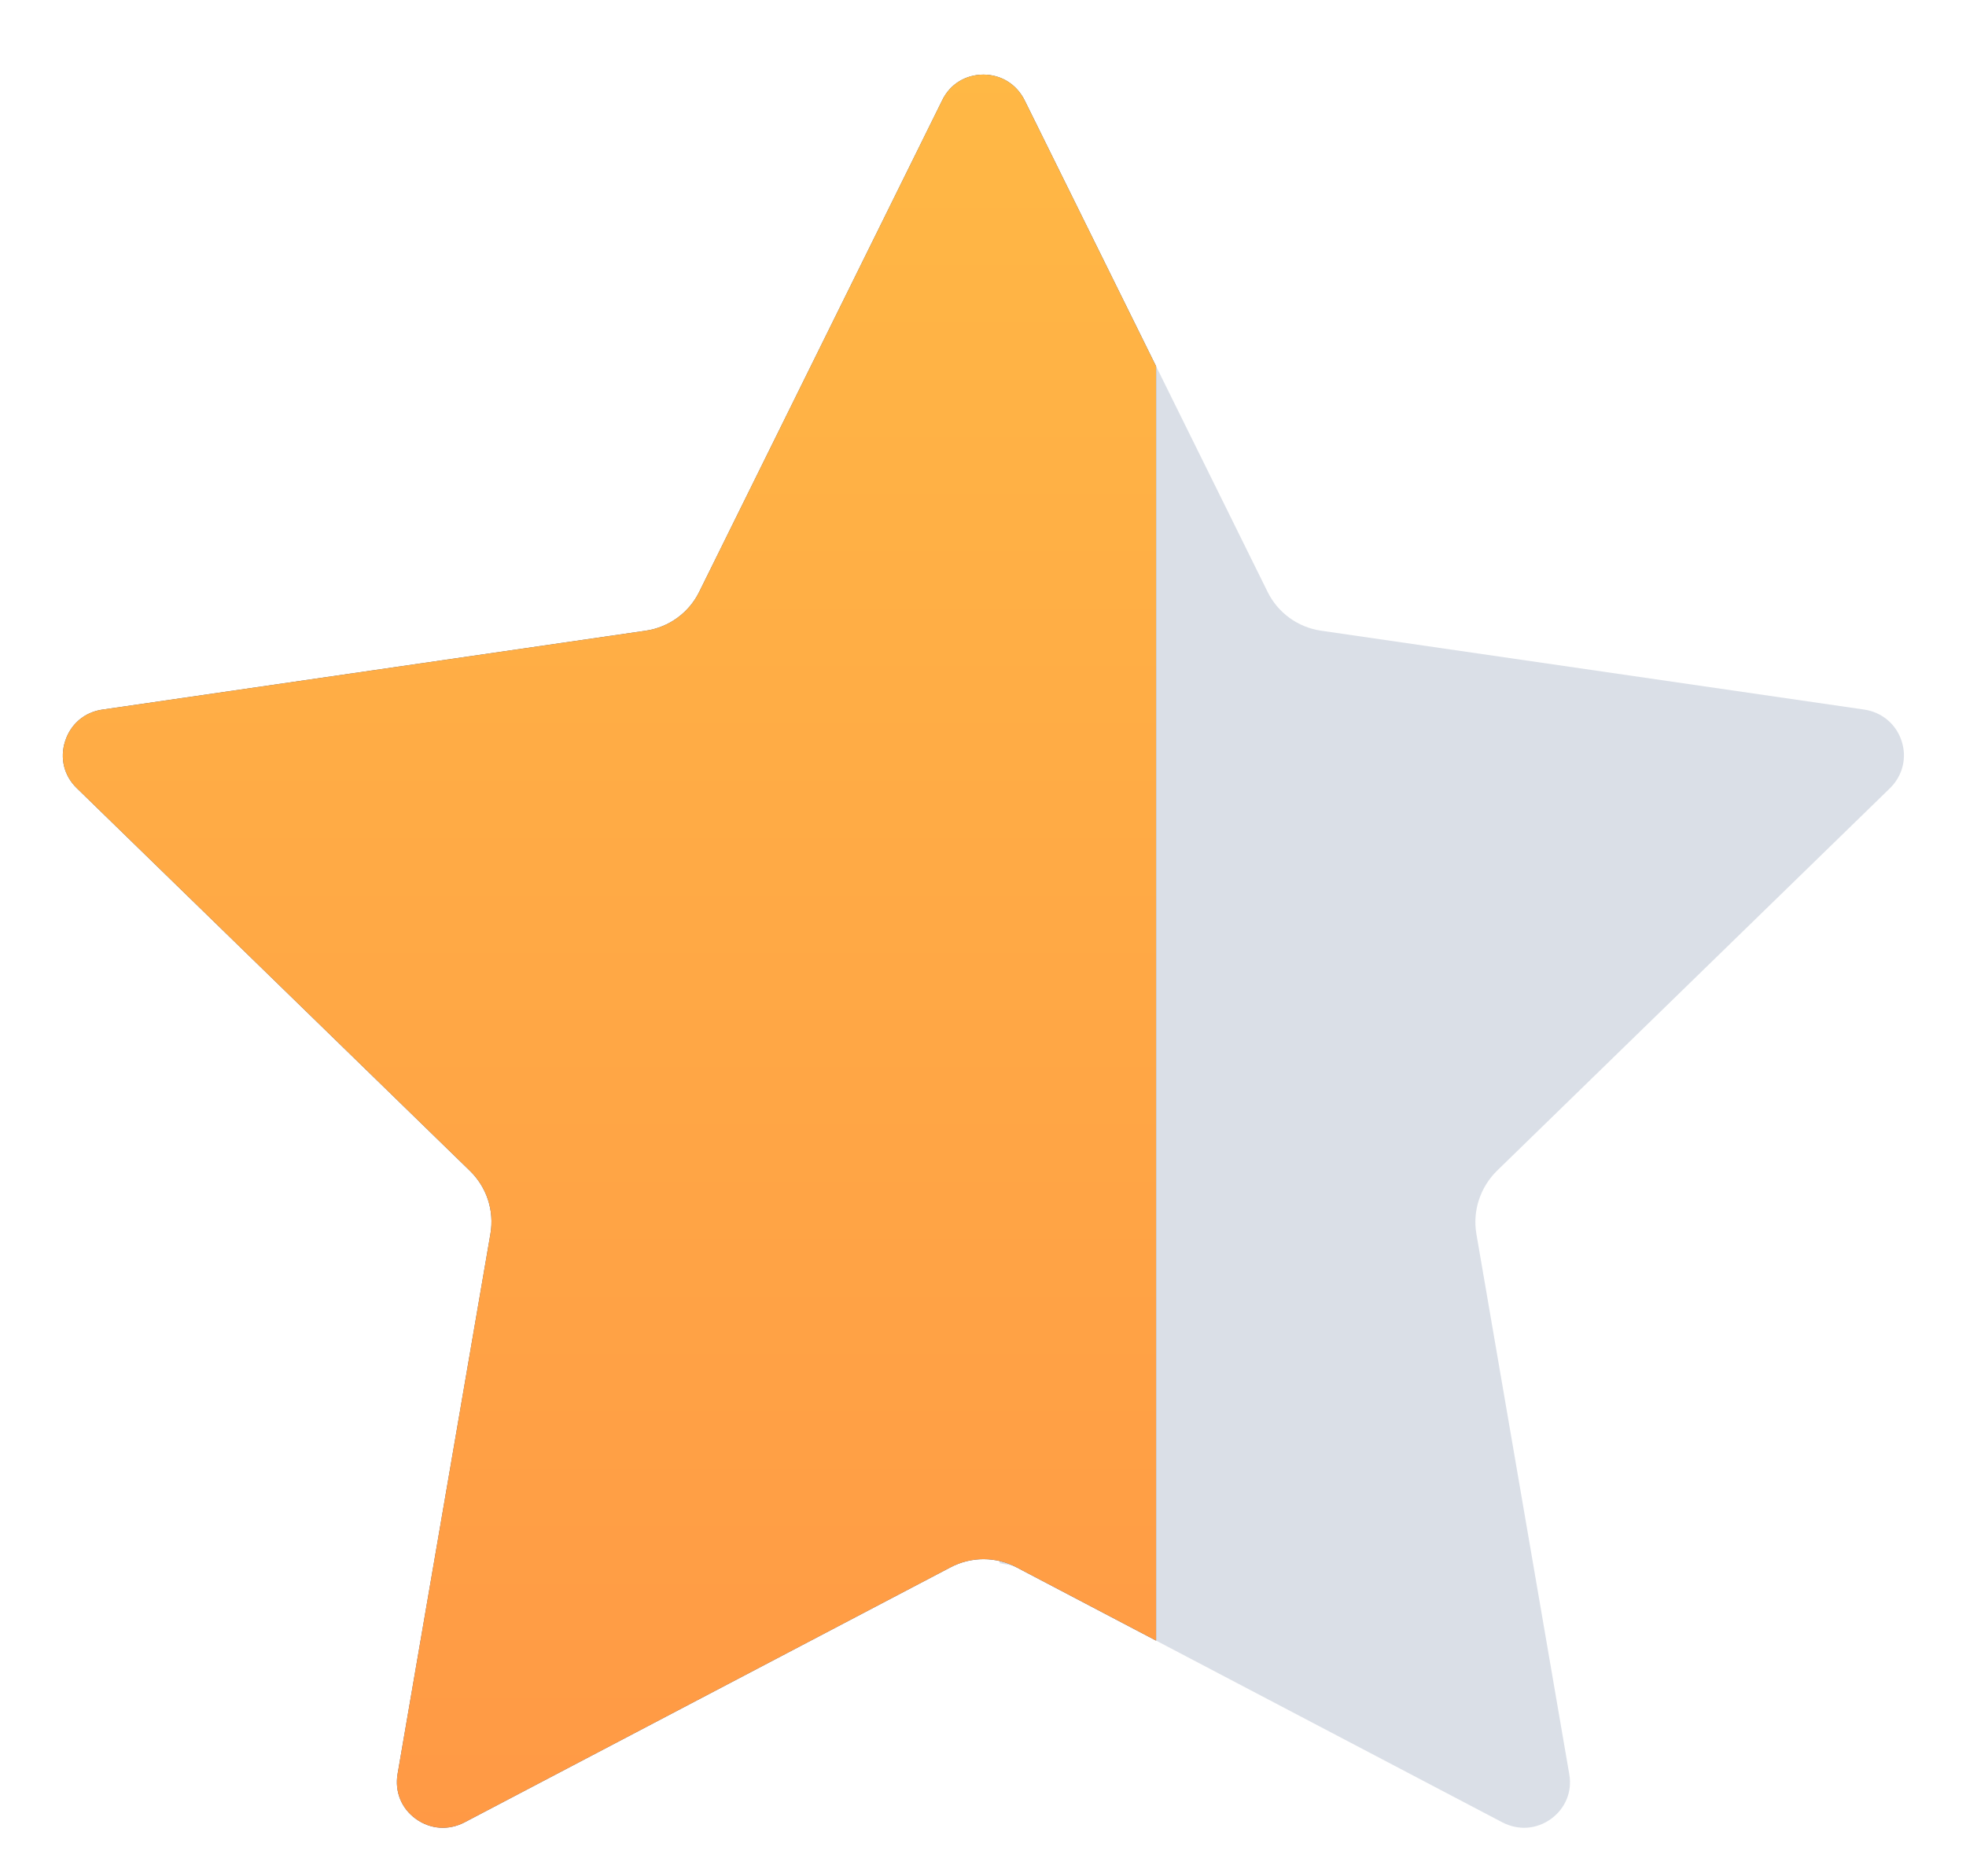
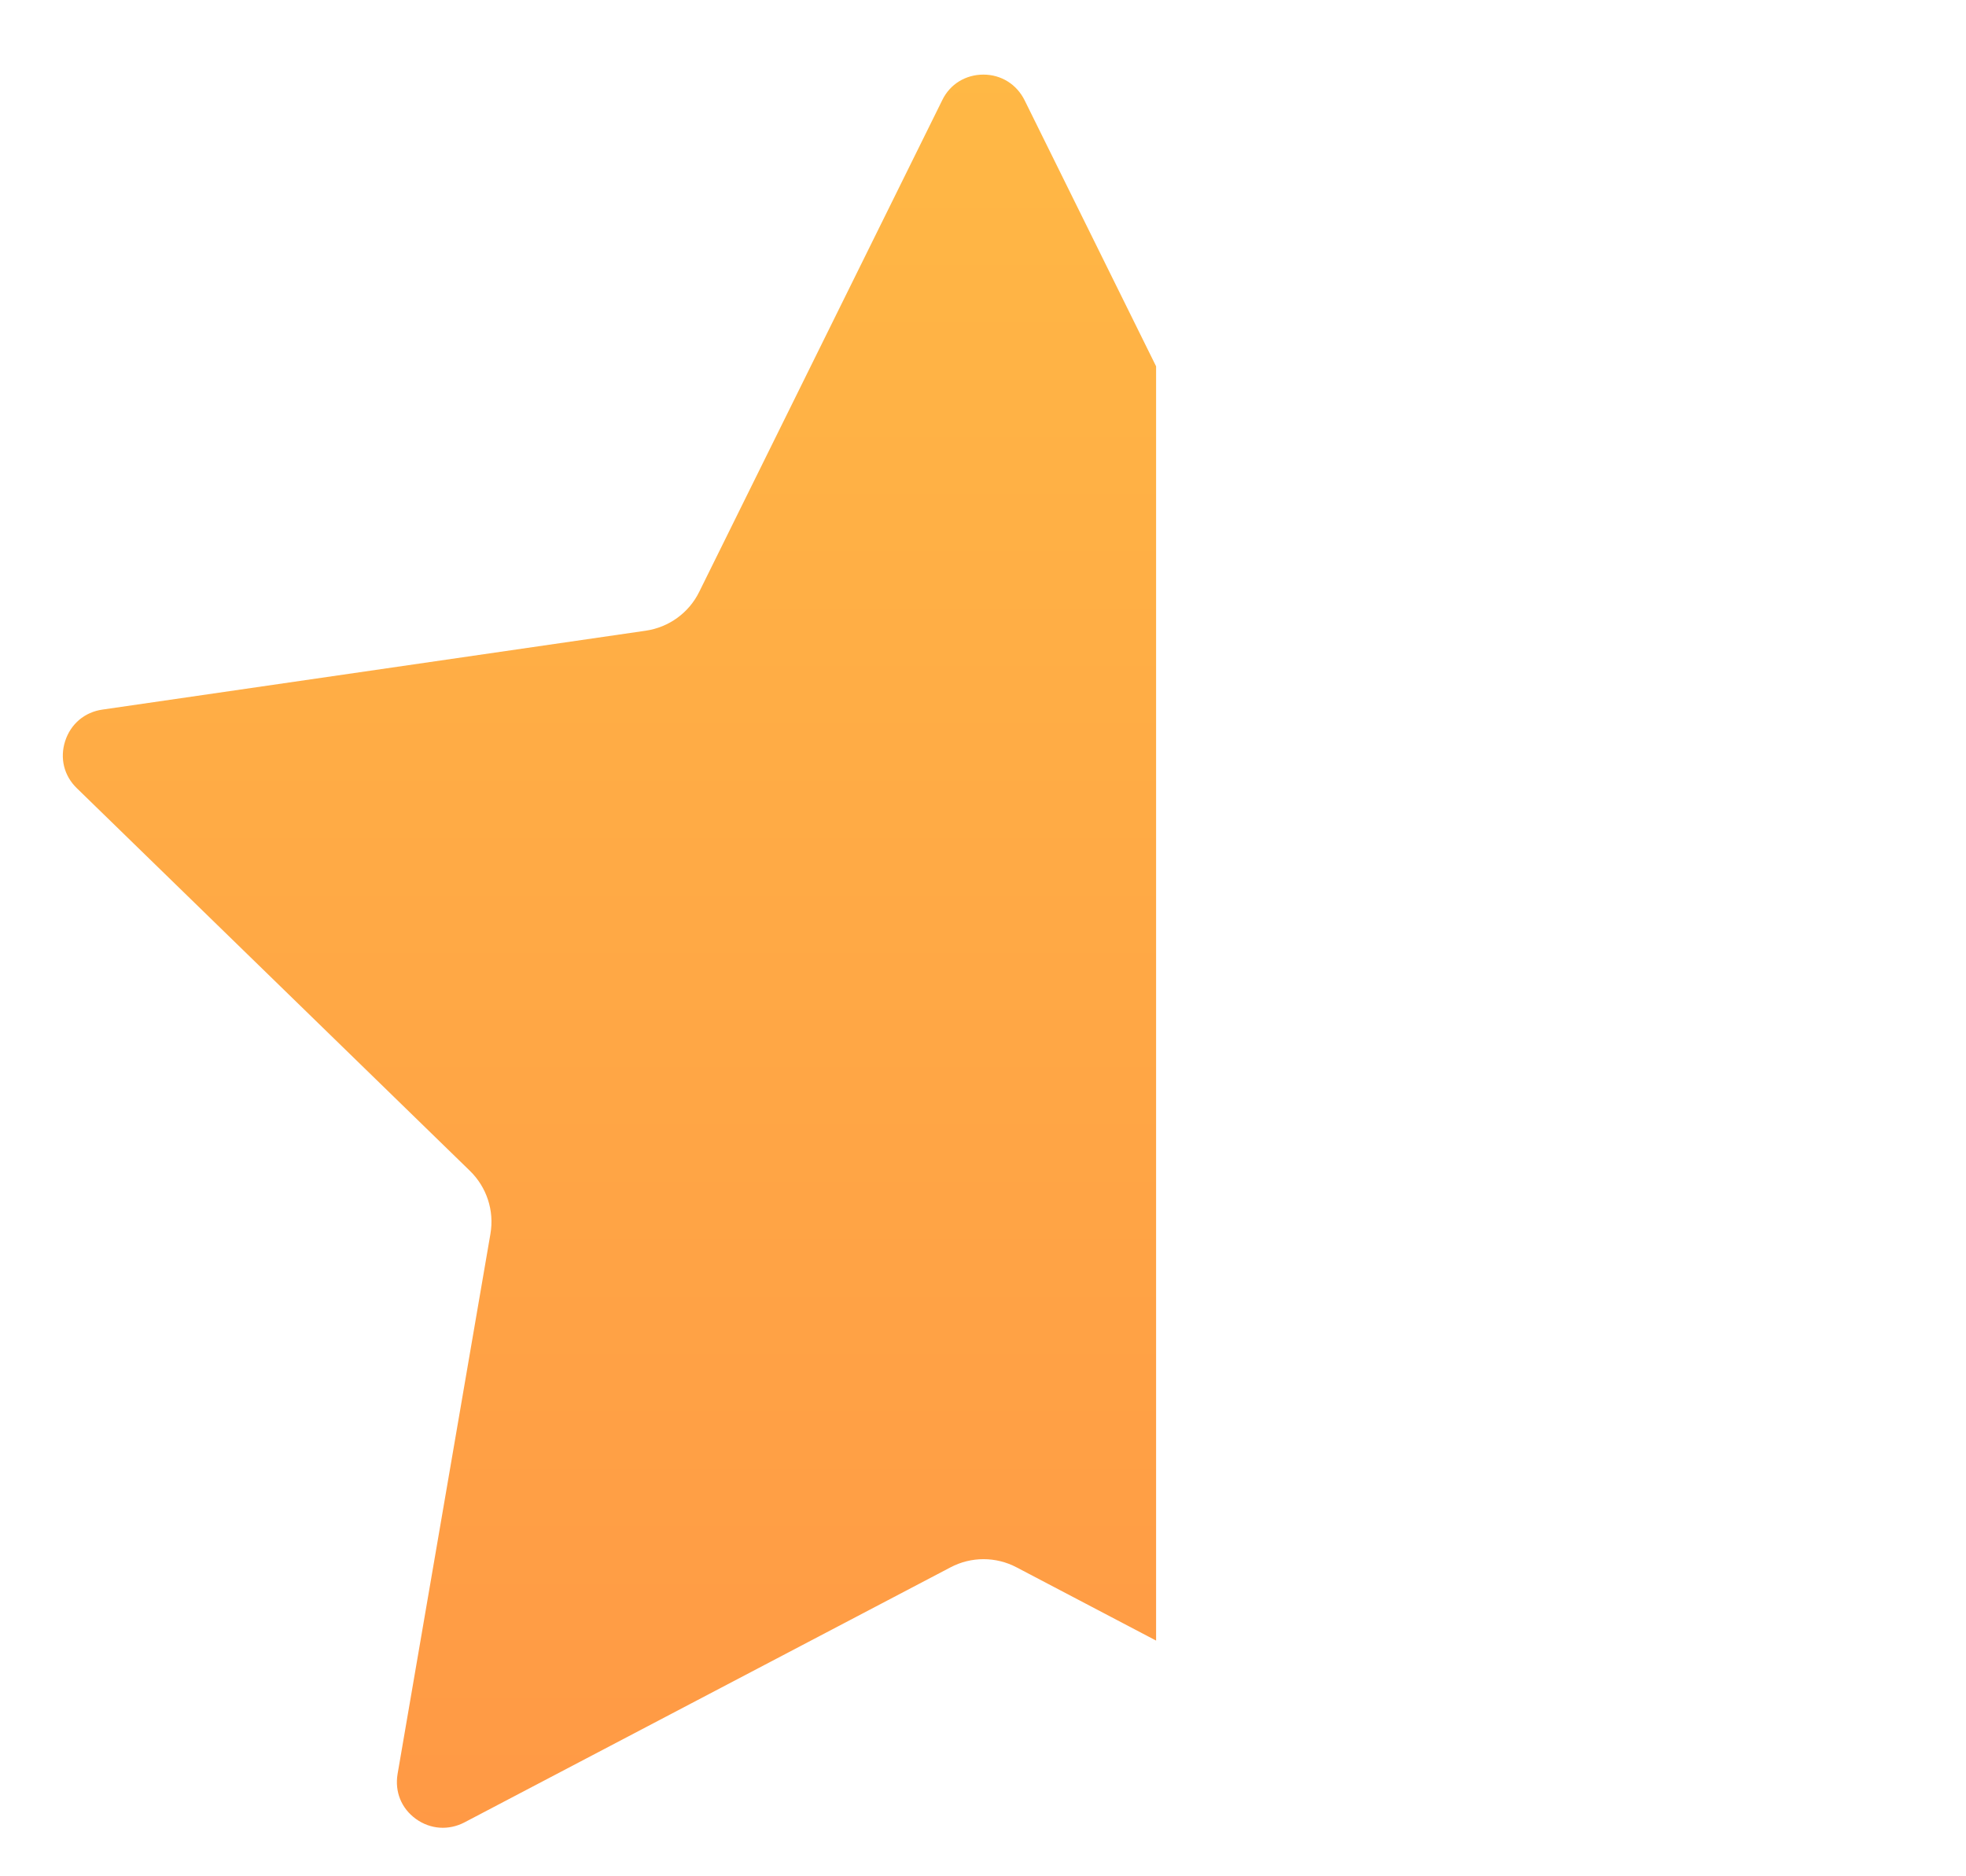
<svg xmlns="http://www.w3.org/2000/svg" width="22px" height="21px" viewBox="0 0 22 21">
  <defs>
    <linearGradient id="PSgrad_0" x1="0%" x2="0%" y1="100%" y2="0%">
      <stop offset="0%" stop-color="rgb(255,153,69)" stop-opacity="1" />
      <stop offset="100%" stop-color="rgb(255,184,69)" stop-opacity="1" />
    </linearGradient>
  </defs>
-   <path fill-rule="evenodd" opacity="0.2" fill="rgb(70, 97, 138)" d="M21.148,8.823 L16.751,13.104 C16.564,13.289 16.477,13.552 16.521,13.810 L17.560,19.855 C17.596,20.050 17.518,20.240 17.356,20.358 C17.193,20.475 16.992,20.489 16.813,20.397 L11.377,17.543 C11.318,17.512 11.251,17.511 11.187,17.496 L11.187,0.886 C11.304,0.932 11.407,1.004 11.466,1.123 L14.184,6.623 C14.299,6.858 14.523,7.021 14.783,7.059 L20.863,7.942 C21.062,7.973 21.218,8.105 21.280,8.295 C21.341,8.484 21.291,8.683 21.148,8.823 Z" />
-   <path fill-rule="evenodd" fill="rgb(70, 97, 138)" d="M12.937,18.362 L11.377,17.543 C11.145,17.420 10.867,17.420 10.635,17.543 L5.197,20.397 C5.020,20.489 4.816,20.475 4.654,20.358 C4.491,20.240 4.416,20.054 4.449,19.855 L5.488,13.810 C5.533,13.549 5.446,13.287 5.258,13.104 L0.861,8.823 C0.715,8.683 0.668,8.484 0.729,8.295 C0.791,8.102 0.948,7.970 1.146,7.942 L7.226,7.059 C7.486,7.021 7.710,6.858 7.825,6.623 L10.543,1.123 C10.630,0.941 10.806,0.835 11.005,0.835 C11.203,0.835 11.377,0.943 11.466,1.123 L12.937,4.100 L12.937,18.362 Z" />
  <path fill="url(#PSgrad_0)" d="M12.937,18.362 L11.377,17.543 C11.145,17.420 10.867,17.420 10.635,17.543 L5.197,20.397 C5.020,20.489 4.816,20.475 4.654,20.358 C4.491,20.240 4.416,20.054 4.449,19.855 L5.488,13.810 C5.533,13.549 5.446,13.287 5.258,13.104 L0.861,8.823 C0.715,8.683 0.668,8.484 0.729,8.295 C0.791,8.102 0.948,7.970 1.146,7.942 L7.226,7.059 C7.486,7.021 7.710,6.858 7.825,6.623 L10.543,1.123 C10.630,0.941 10.806,0.835 11.005,0.835 C11.203,0.835 11.377,0.943 11.466,1.123 L12.937,4.100 L12.937,18.362 Z" />
</svg>